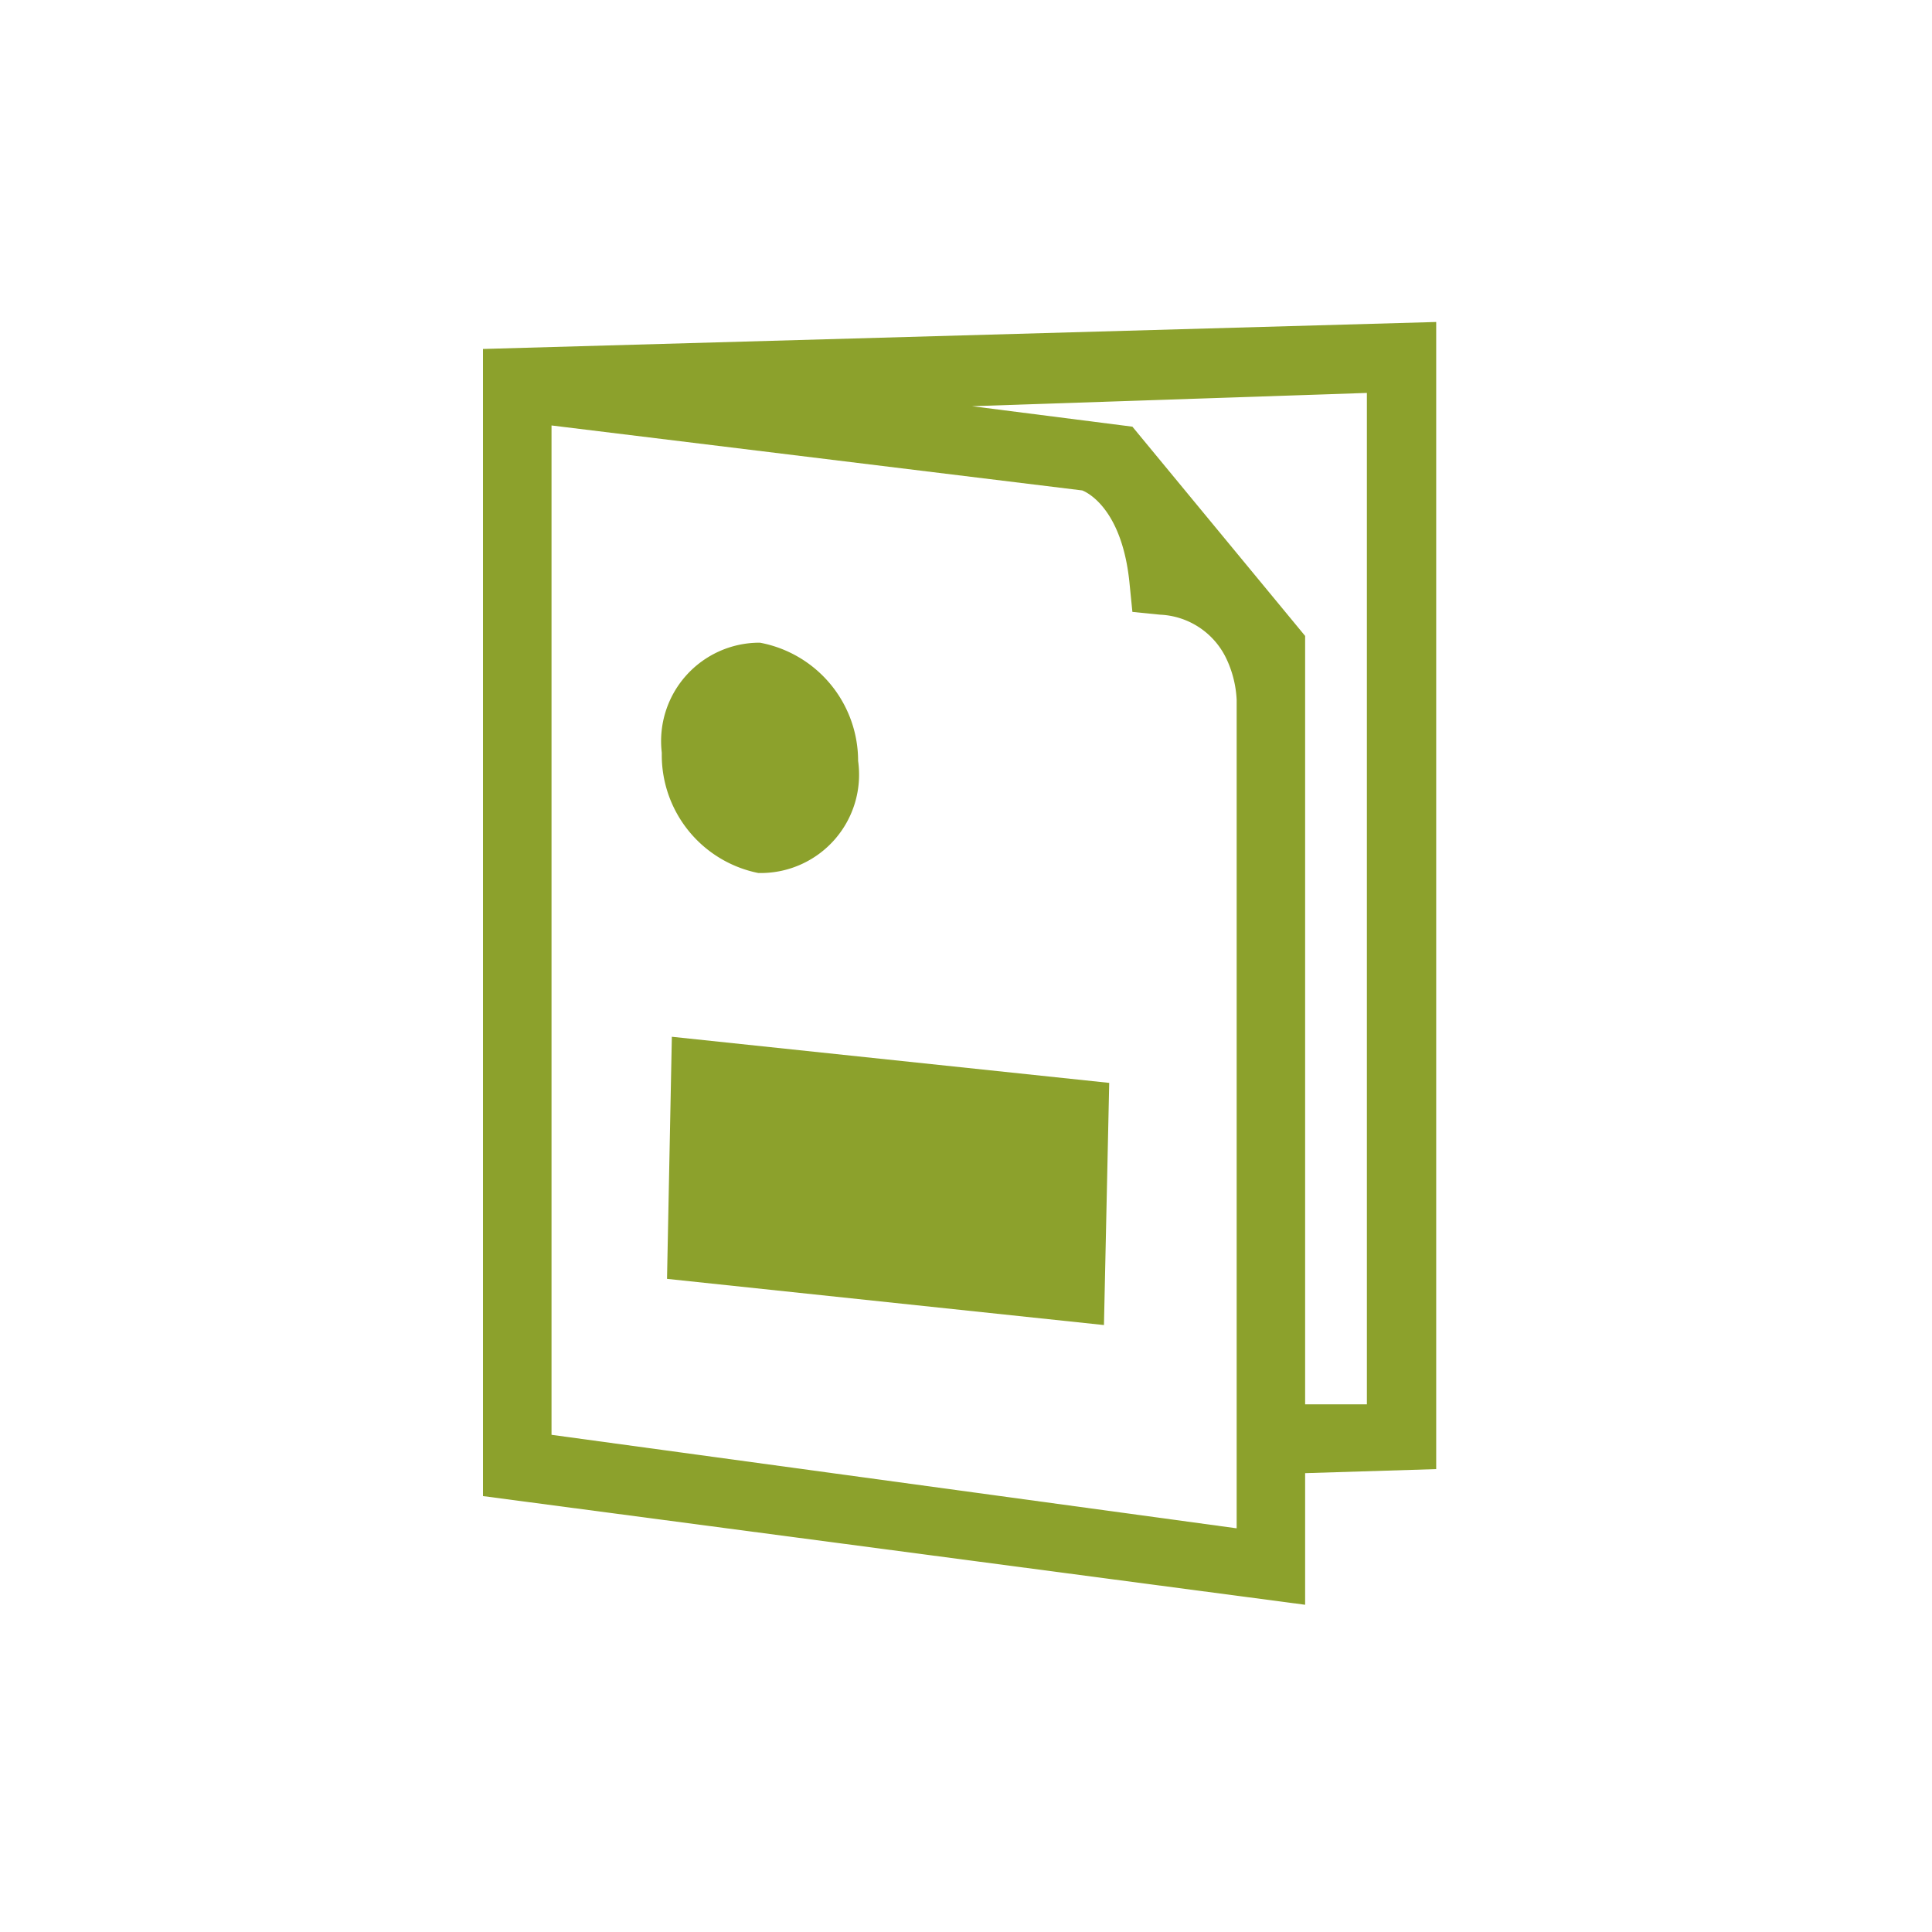
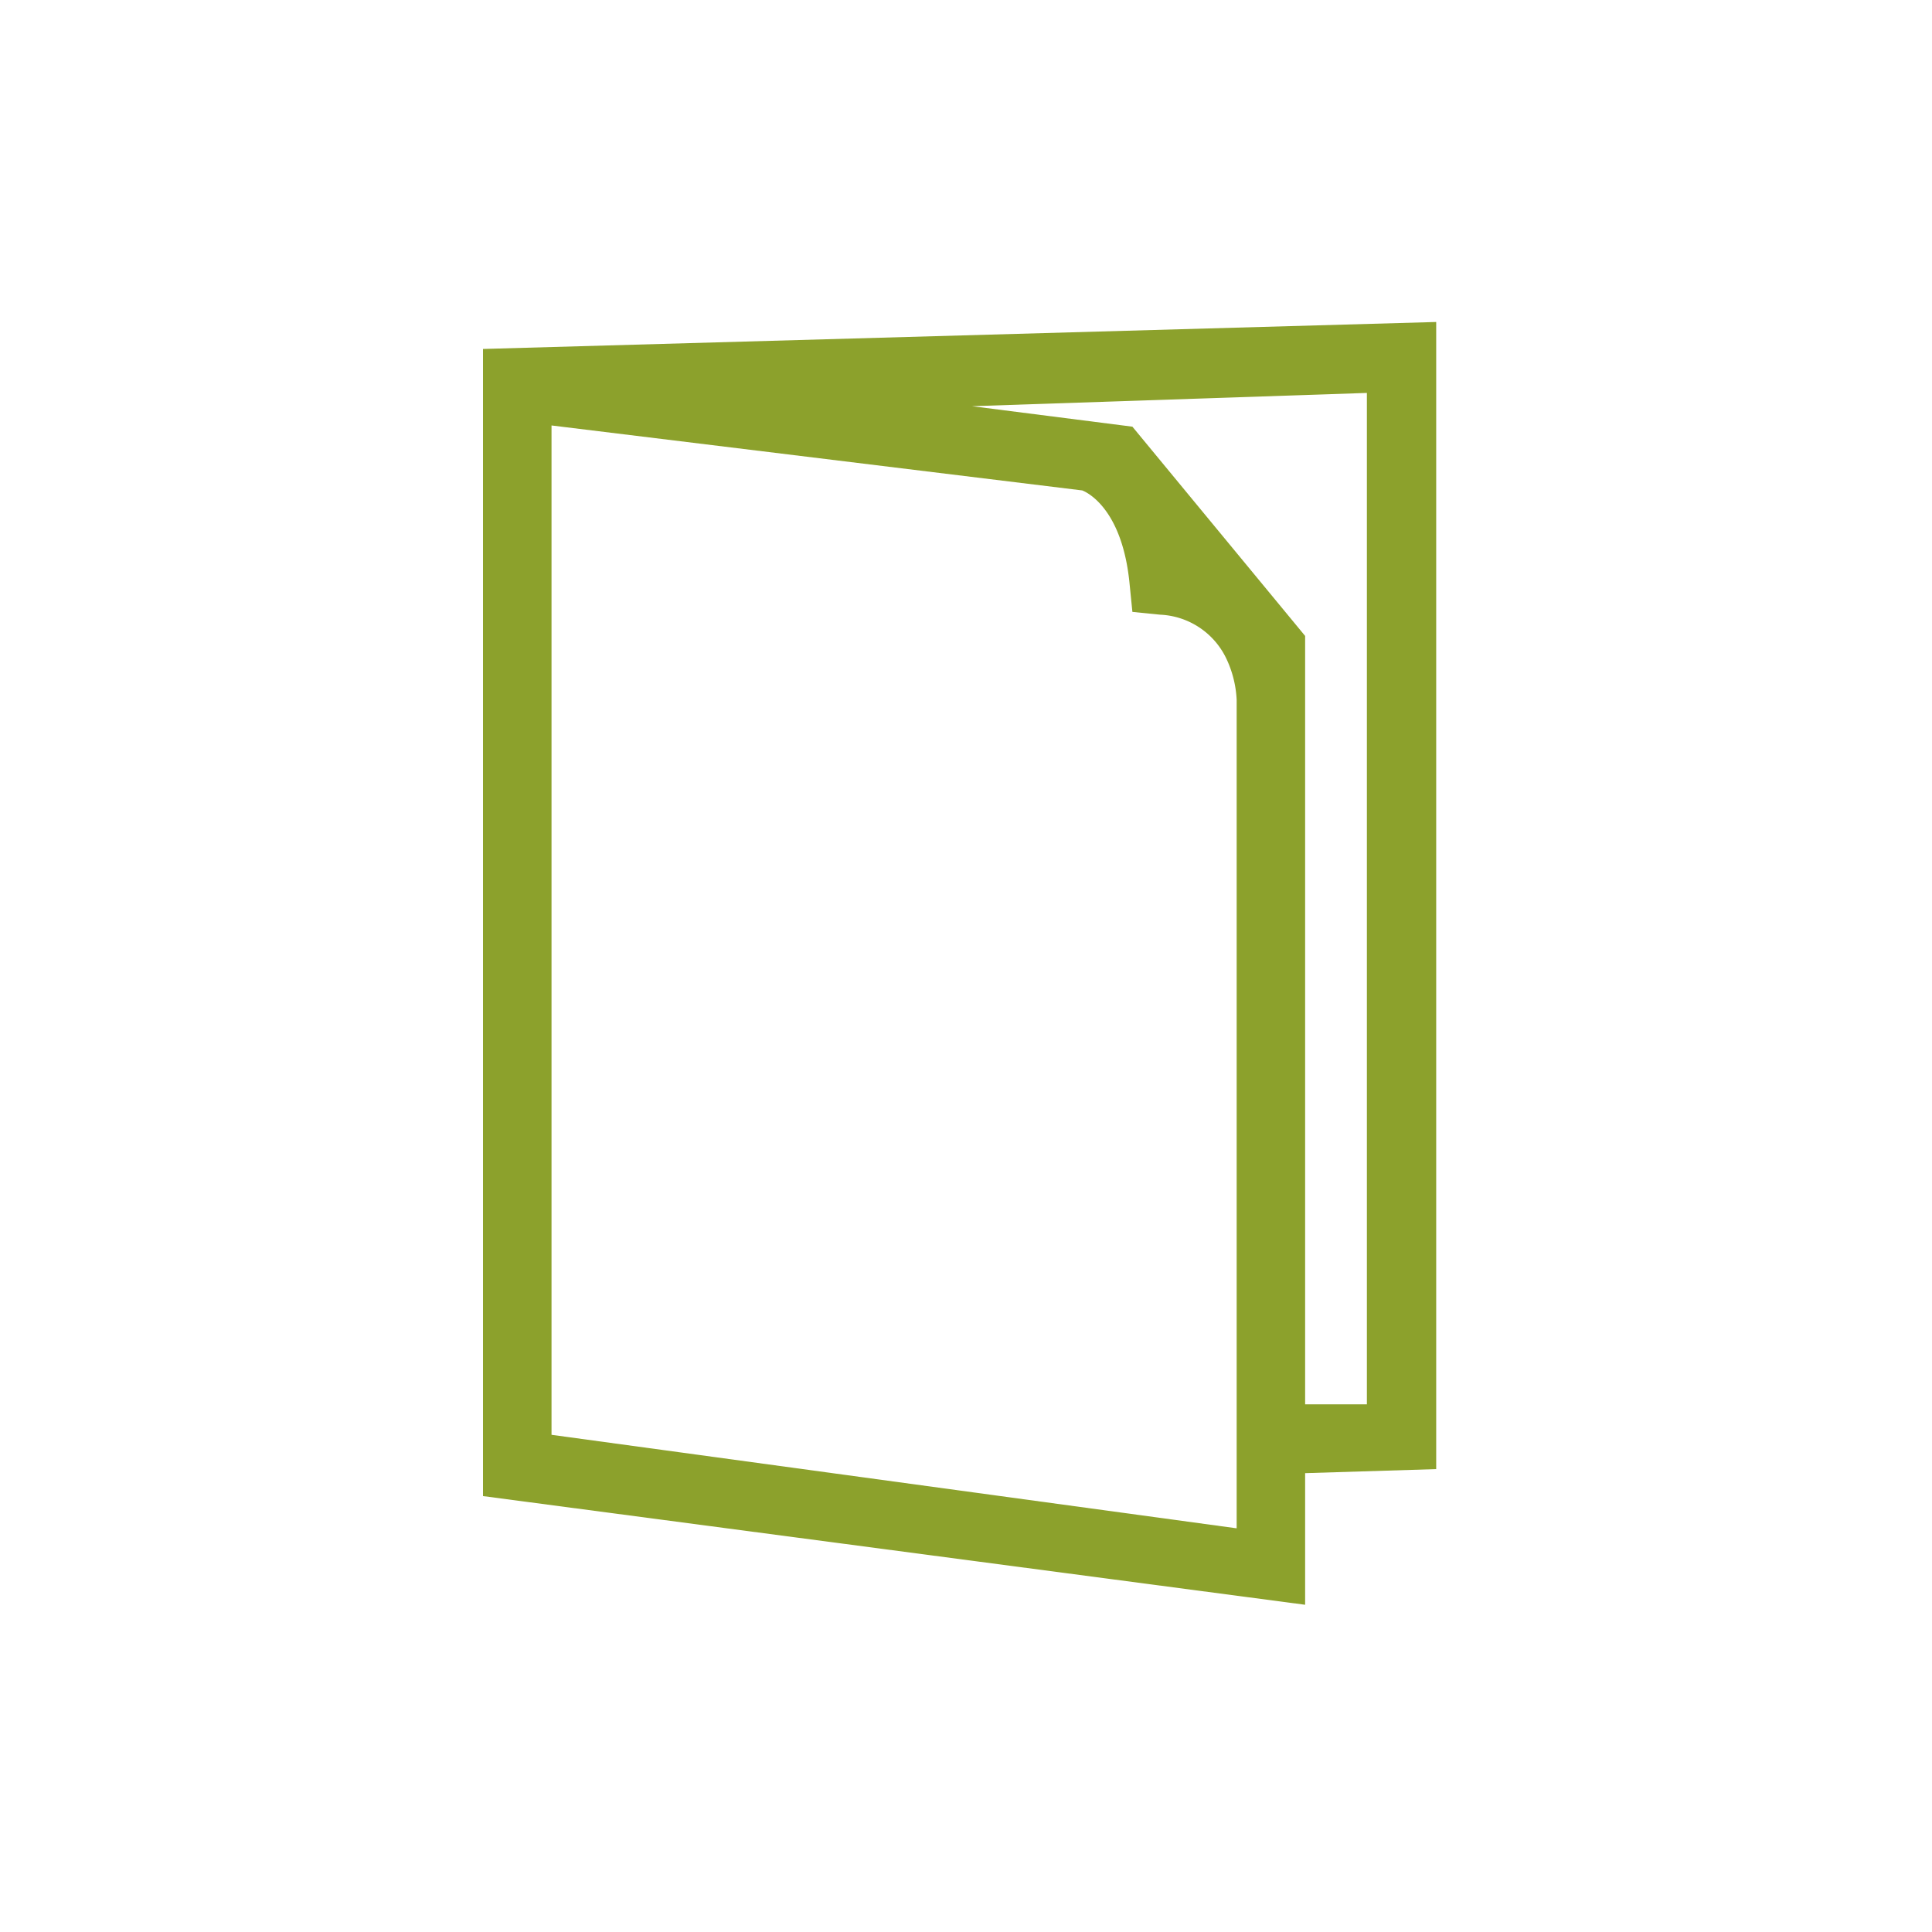
<svg xmlns="http://www.w3.org/2000/svg" width="32" height="32" fill="none">
  <path d="M23.79 5.333 8 5.78V24.78l13.617 1.8V24.4l2.171-.067v-19h.001Zm-3.32 19.979L9.135 23.765V7.047l8.79 1.076c.087.033.667.312.785 1.553l.046.459.459.046a1.277 1.277 0 0 1 1.085.703c.109.22.171.461.183.707v13.721h-.015Zm2.183-2.052h-1.036V10.533l-2.861-3.466-2.656-.339 6.54-.22V23.26h.013Z" fill="#8CA12C" />
-   <path d="M12.575 10.645a1.63 1.63 0 0 0-1.614 1.82v.042a1.992 1.992 0 0 0 1.6 1.953h.039a1.629 1.629 0 0 0 1.613-1.857 1.992 1.992 0 0 0-1.626-1.958h-.012ZM18.372 17.936l-7.244-.764-.08 4.01 7.237.765.087-4.011Z" fill="#8CA12C" />
</svg>